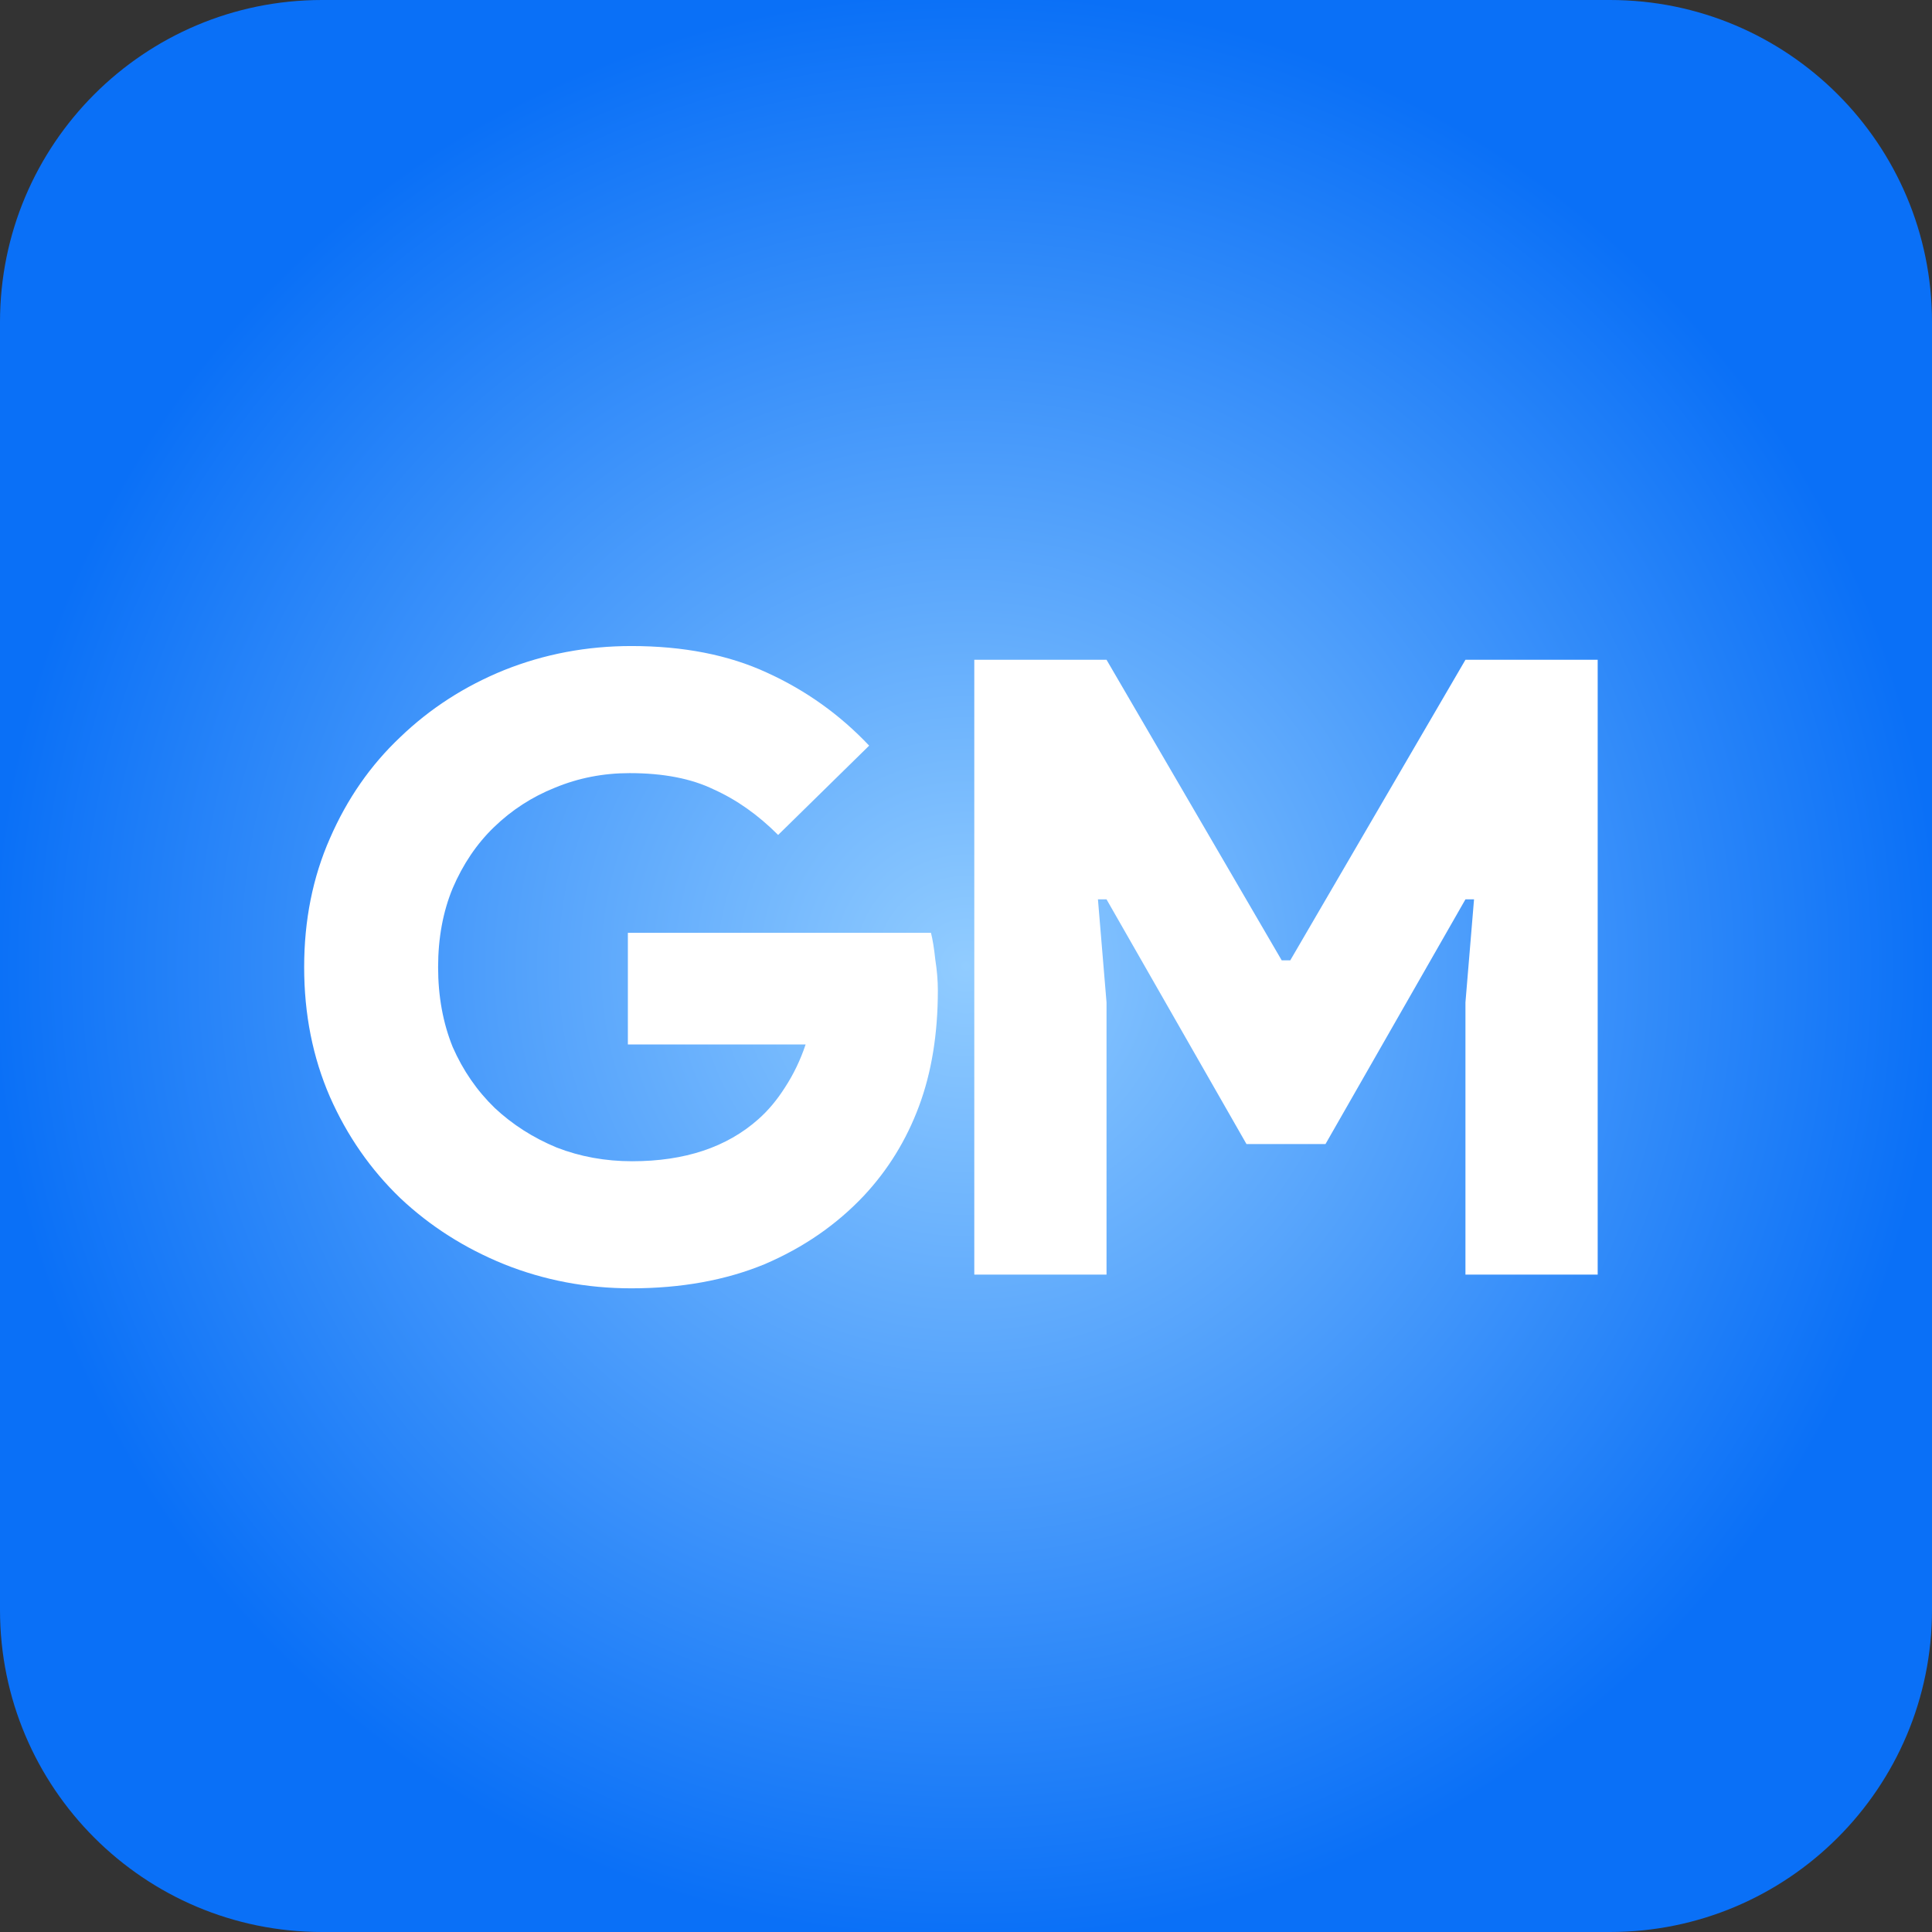
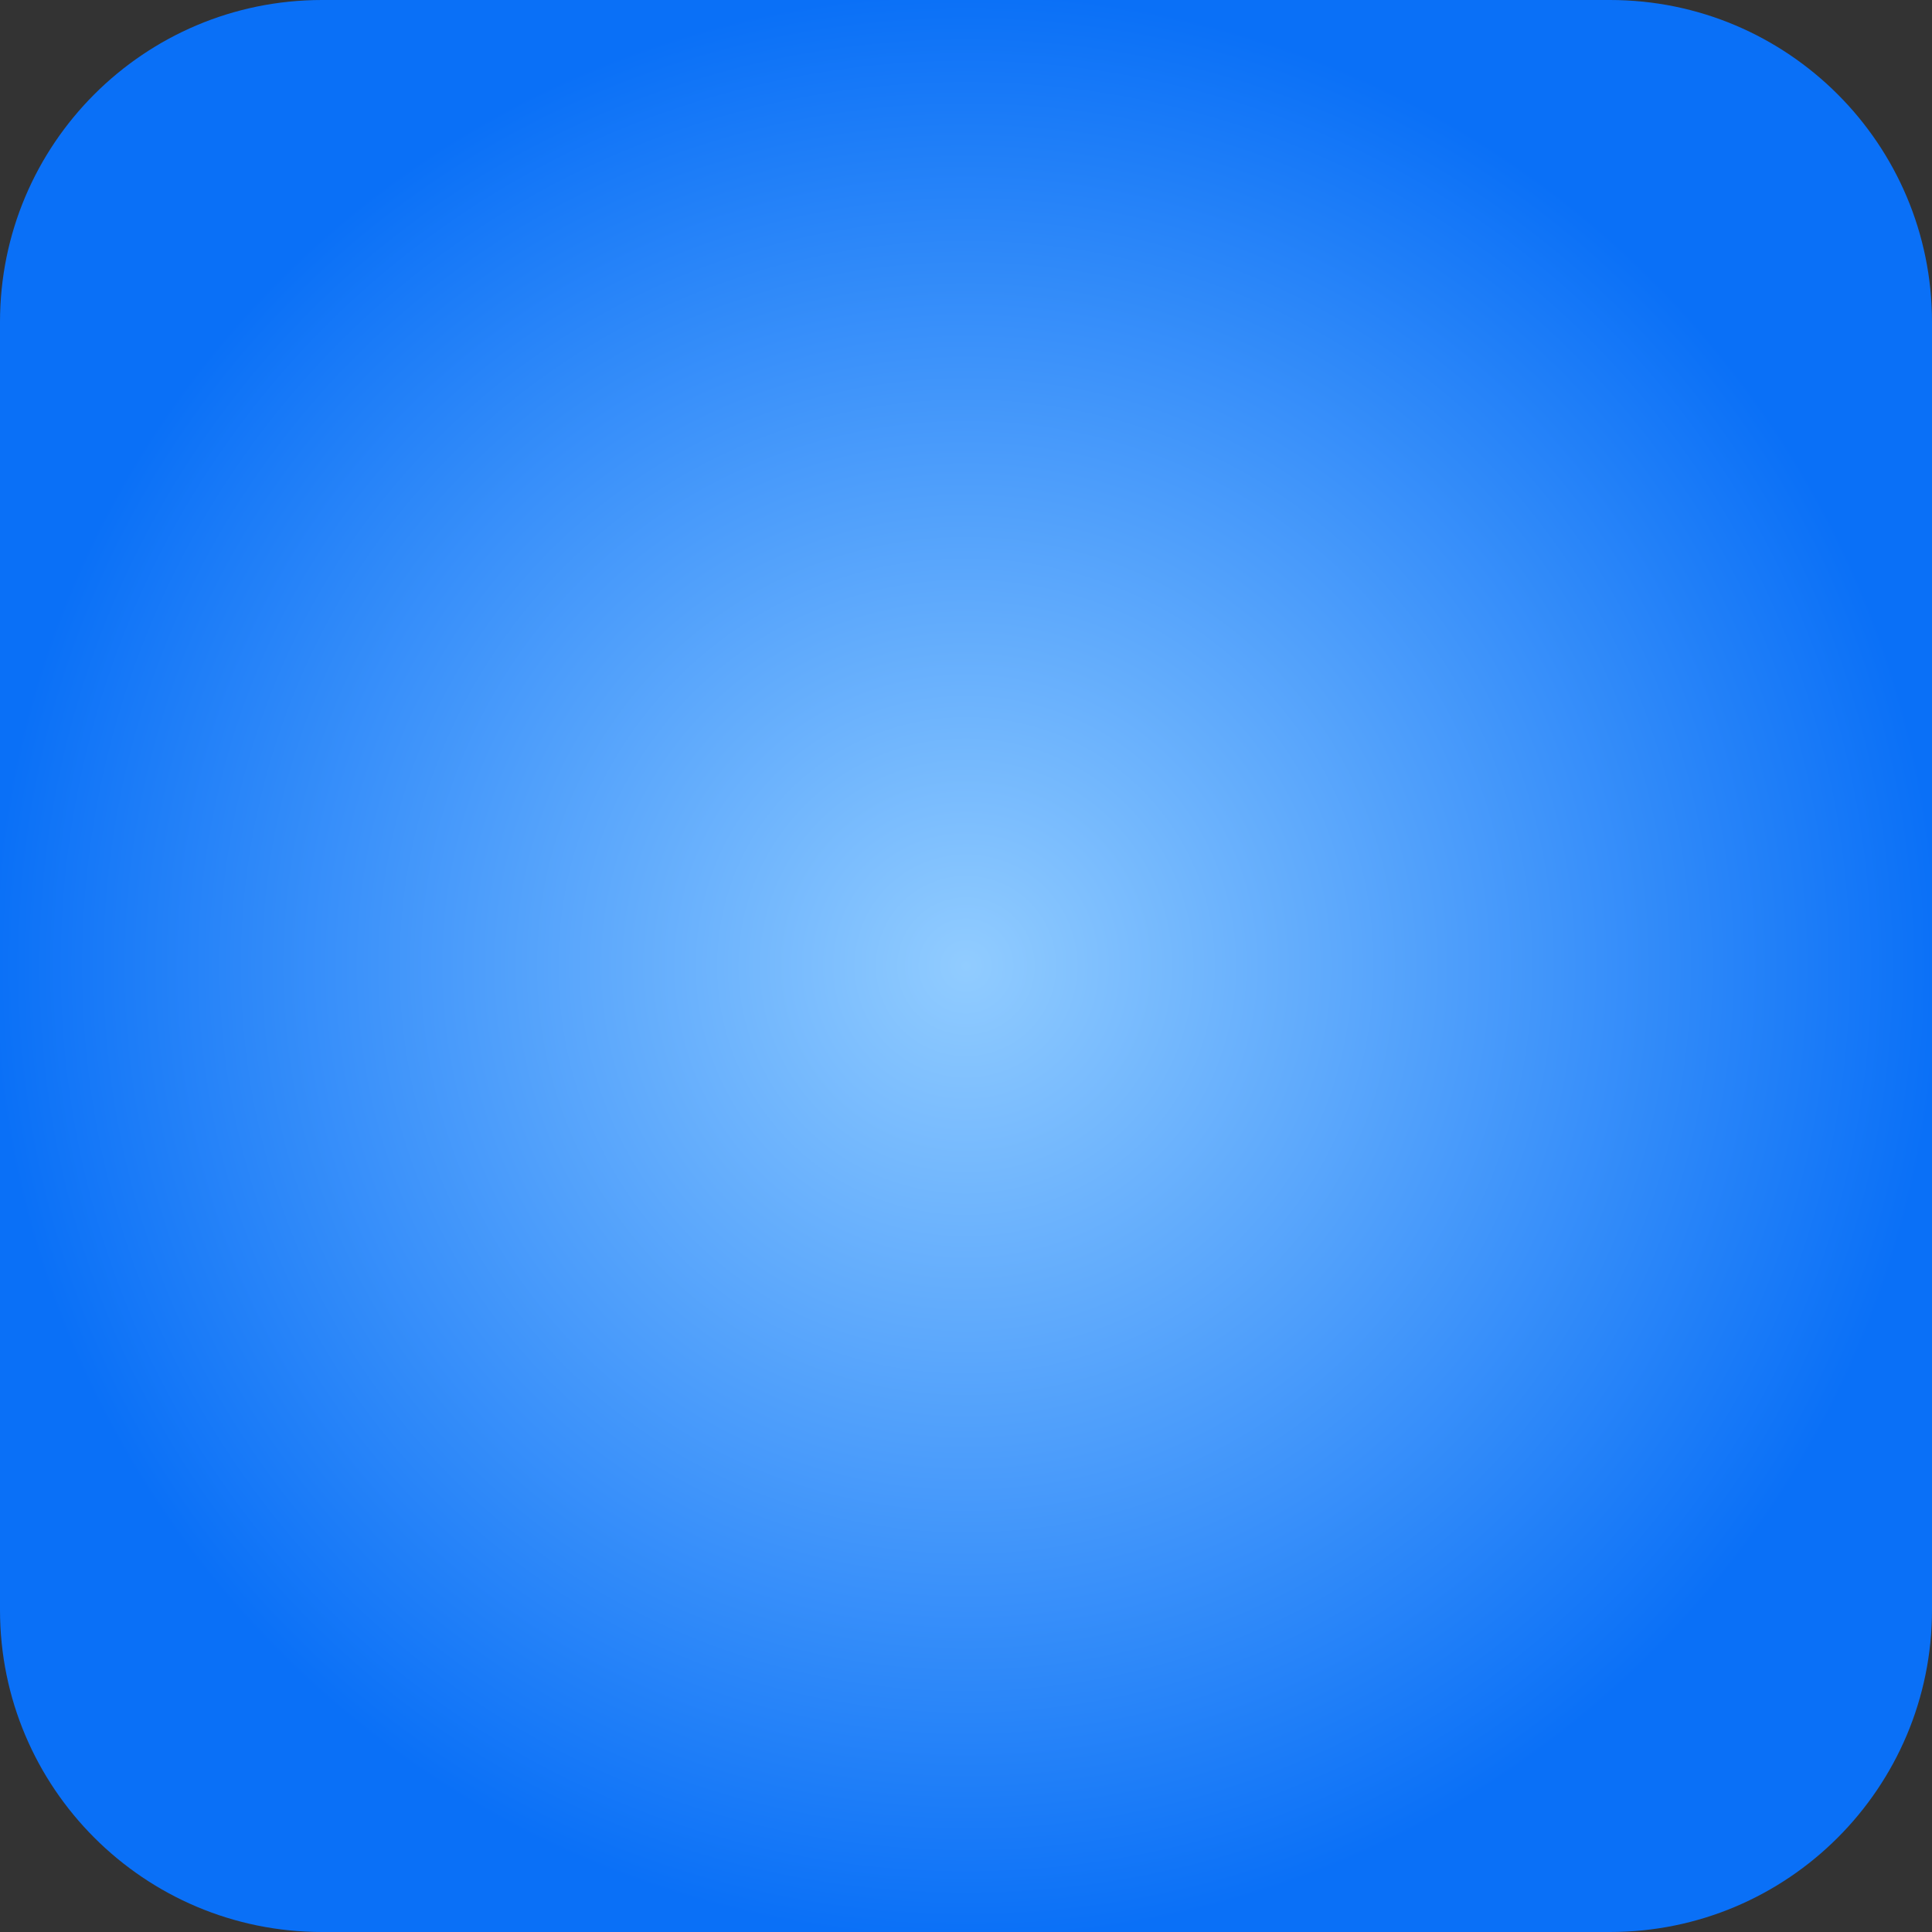
<svg xmlns="http://www.w3.org/2000/svg" width="72" height="72" viewBox="0 0 72 72" fill="none">
  <rect x="0" y="0" width="72" height="72" fill="#333333" stroke="none" />
  <path d="M0 12C0 5.373 5.373 0 12 0H60C66.627 0 72 5.373 72 12V60C72 66.627 66.627 72 60 72H12C5.373 72 0 66.627 0 60V12Z" fill="url(#paint0_radial_14113_7956)" />
-   <path d="M23.399 34.764H34.695C34.759 35.02 34.813 35.351 34.855 35.756C34.919 36.161 34.951 36.545 34.951 36.908C34.951 38.529 34.717 39.969 34.247 41.228C33.778 42.487 33.095 43.596 32.199 44.556C31.175 45.644 29.938 46.497 28.487 47.116C27.037 47.713 25.383 48.012 23.527 48.012C21.863 48.012 20.285 47.713 18.791 47.116C17.319 46.519 16.029 45.697 14.919 44.652C13.81 43.585 12.935 42.327 12.295 40.876C11.655 39.404 11.335 37.793 11.335 36.044C11.335 34.295 11.655 32.695 12.295 31.244C12.935 29.772 13.81 28.513 14.919 27.468C16.029 26.401 17.319 25.569 18.791 24.972C20.285 24.375 21.863 24.076 23.527 24.076C25.469 24.076 27.154 24.407 28.583 25.068C30.034 25.729 31.303 26.636 32.391 27.788L28.999 31.116C28.253 30.369 27.453 29.804 26.599 29.42C25.767 29.015 24.722 28.812 23.463 28.812C22.482 28.812 21.554 28.993 20.679 29.356C19.826 29.697 19.069 30.188 18.407 30.828C17.767 31.447 17.255 32.204 16.871 33.1C16.509 33.975 16.327 34.956 16.327 36.044C16.327 37.132 16.509 38.124 16.871 39.02C17.255 39.895 17.778 40.652 18.439 41.292C19.101 41.911 19.869 42.401 20.743 42.764C21.618 43.105 22.557 43.276 23.559 43.276C25.522 43.276 27.09 42.753 28.263 41.708C28.626 41.388 28.957 40.993 29.255 40.524C29.575 40.033 29.831 39.5 30.023 38.924H23.399V34.764ZM36.309 24.588H41.237L47.765 35.788H48.085L54.613 24.588H59.541V47.5H54.613V37.356L54.933 33.516H54.613L49.397 42.636H46.453L41.237 33.516H40.917L41.237 37.356V47.5H36.309V24.588Z" fill="white" />
  <defs>
    <radialGradient id="paint0_radial_14113_7956" cx="0" cy="0" r="1" gradientUnits="userSpaceOnUse" gradientTransform="translate(36 36) rotate(90) scale(36)">
      <stop stop-color="#91CCFF" />
      <stop offset="1" stop-color="#0A70F7" />
    </radialGradient>
  </defs>
</svg>